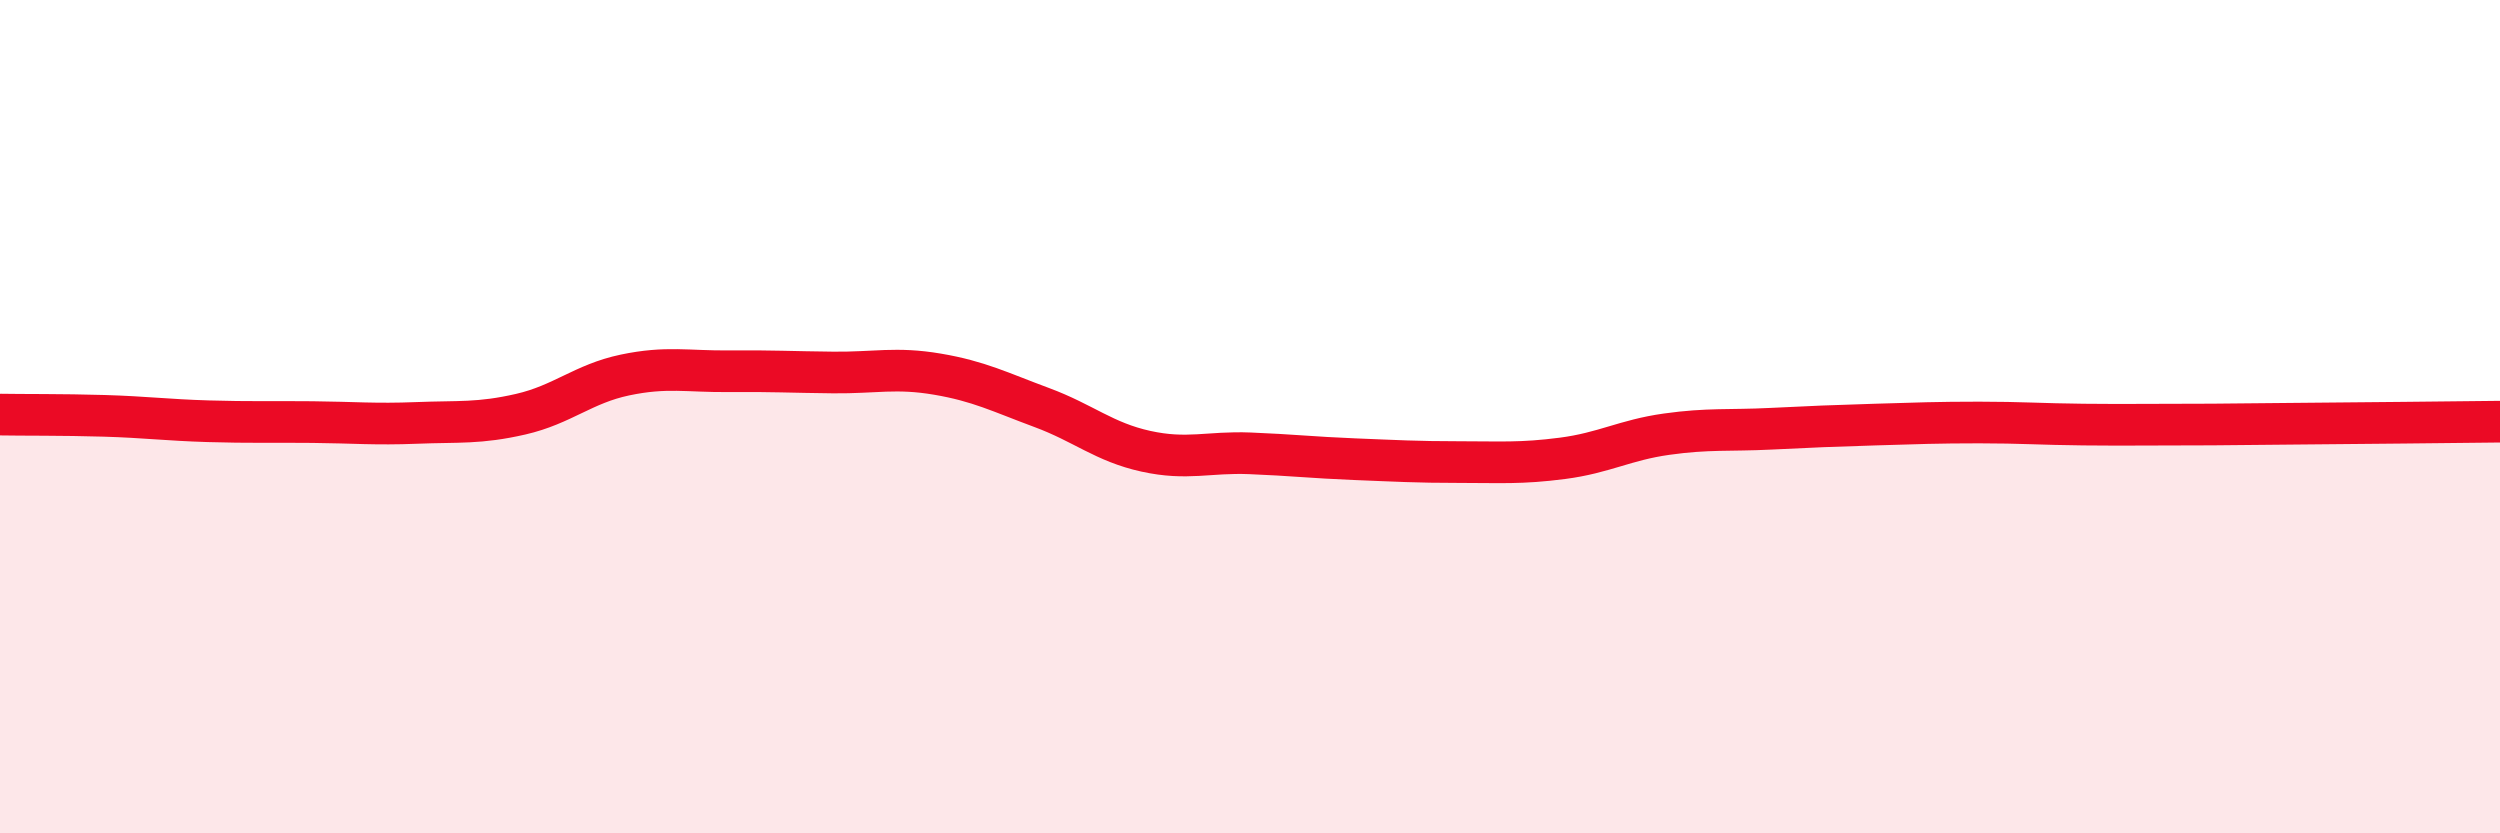
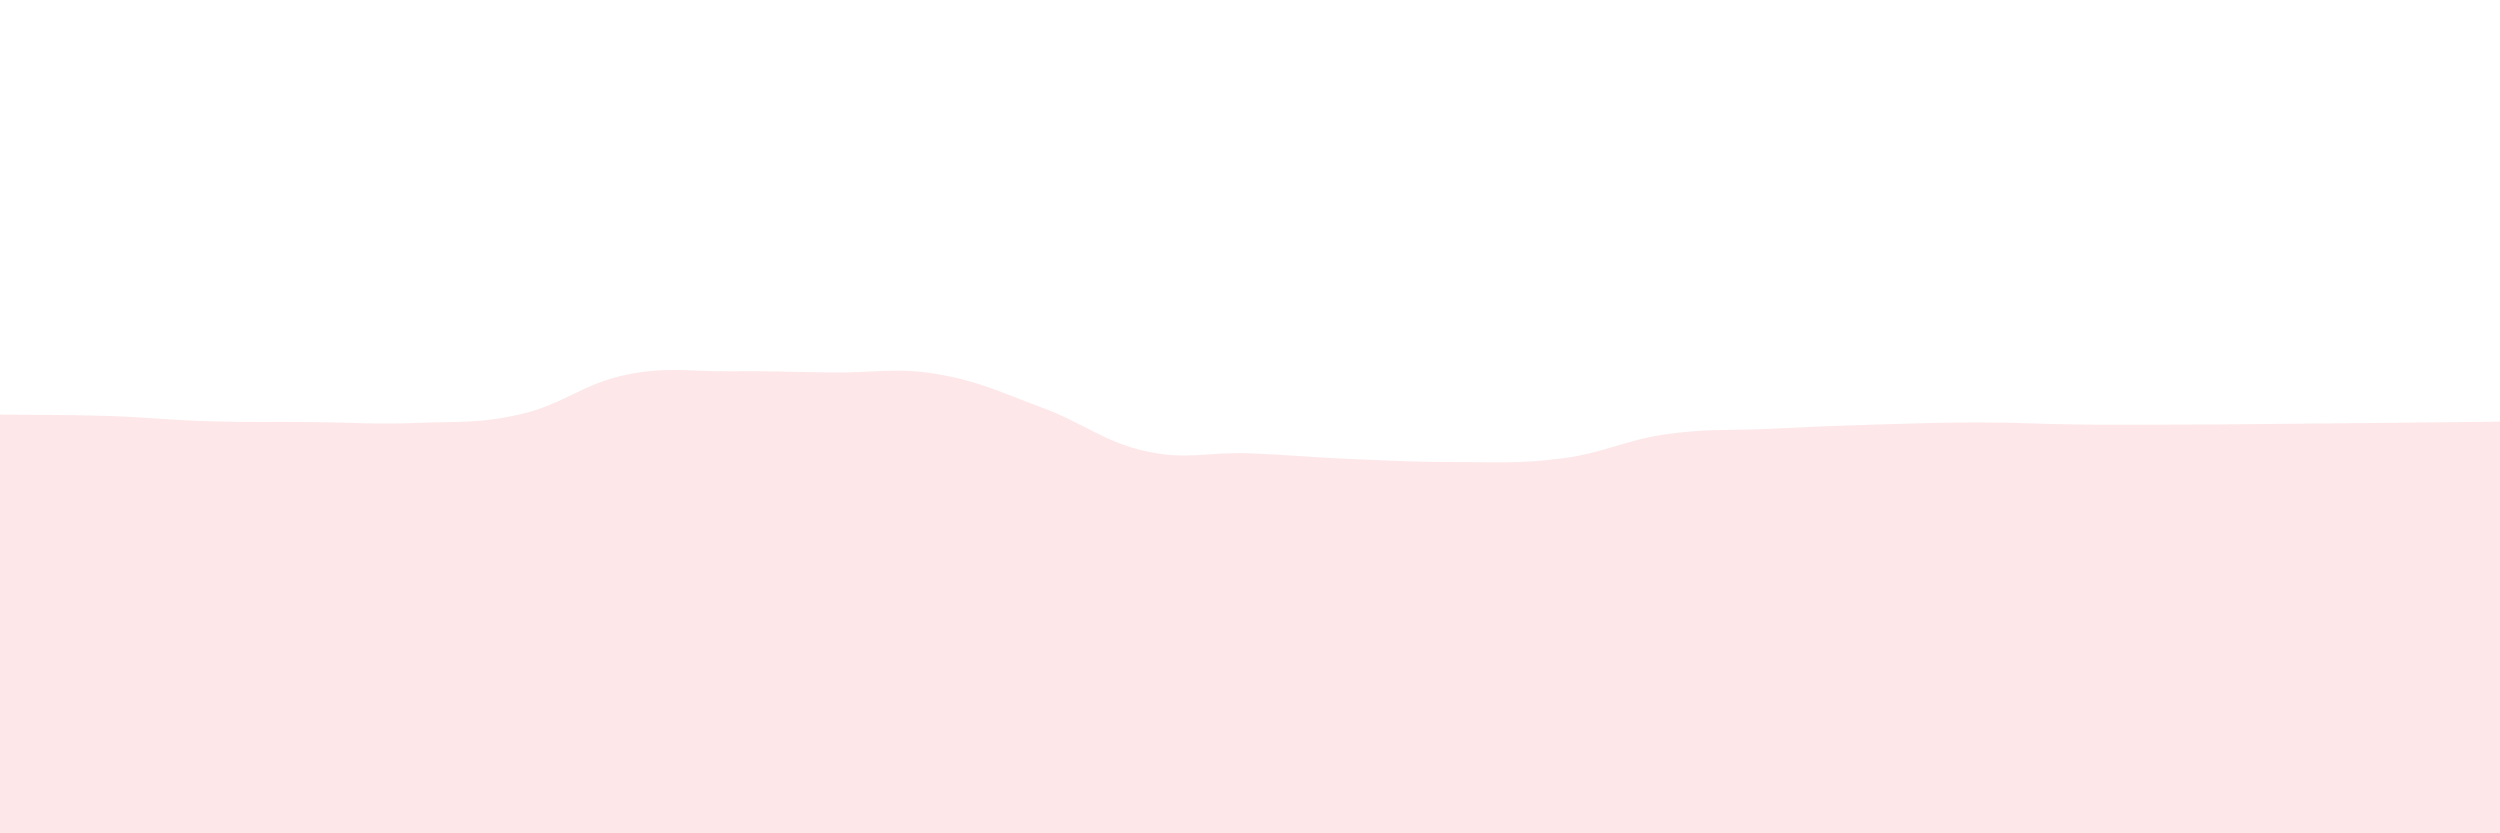
<svg xmlns="http://www.w3.org/2000/svg" width="60" height="20" viewBox="0 0 60 20">
  <path d="M 0,9.95 C 0.5,9.96 1.5,9.95 2.5,9.98 C 3.5,10.01 4,10.08 5,10.11 C 6,10.14 6.5,10.12 7.5,10.13 C 8.5,10.14 9,10.19 10,10.15 C 11,10.11 11.5,10.17 12.5,9.94 C 13.5,9.71 14,9.21 15,9 C 16,8.79 16.5,8.92 17.5,8.91 C 18.5,8.9 19,8.93 20,8.94 C 21,8.95 21.5,8.81 22.5,8.98 C 23.5,9.15 24,9.41 25,9.78 C 26,10.15 26.5,10.61 27.5,10.83 C 28.5,11.05 29,10.84 30,10.88 C 31,10.92 31.5,10.98 32.5,11.02 C 33.5,11.06 34,11.09 35,11.09 C 36,11.09 36.5,11.13 37.5,11 C 38.5,10.87 39,10.56 40,10.42 C 41,10.28 41.5,10.34 42.5,10.29 C 43.5,10.24 44,10.22 45,10.19 C 46,10.16 46.5,10.14 47.5,10.14 C 48.5,10.14 49,10.18 50,10.19 C 51,10.2 51.5,10.19 52.5,10.19 C 53.5,10.19 53.5,10.18 55,10.17 C 56.5,10.16 59,10.13 60,10.12L60 20L0 20Z" fill="#EB0A25" opacity="0.1" stroke-linecap="round" stroke-linejoin="round" />
-   <path d="M 0,9.95 C 0.5,9.96 1.5,9.95 2.5,9.98 C 3.5,10.01 4,10.08 5,10.11 C 6,10.14 6.5,10.12 7.5,10.13 C 8.5,10.14 9,10.19 10,10.15 C 11,10.11 11.5,10.17 12.5,9.94 C 13.5,9.71 14,9.21 15,9 C 16,8.79 16.5,8.92 17.5,8.91 C 18.5,8.9 19,8.93 20,8.94 C 21,8.95 21.5,8.81 22.5,8.98 C 23.5,9.15 24,9.41 25,9.78 C 26,10.15 26.5,10.61 27.5,10.83 C 28.5,11.05 29,10.84 30,10.88 C 31,10.92 31.5,10.98 32.5,11.02 C 33.5,11.06 34,11.09 35,11.09 C 36,11.09 36.5,11.13 37.5,11 C 38.5,10.87 39,10.56 40,10.42 C 41,10.28 41.5,10.34 42.5,10.29 C 43.5,10.24 44,10.22 45,10.19 C 46,10.16 46.5,10.14 47.5,10.14 C 48.5,10.14 49,10.18 50,10.19 C 51,10.2 51.5,10.19 52.5,10.19 C 53.5,10.19 53.5,10.18 55,10.17 C 56.5,10.16 59,10.13 60,10.12" stroke="#EB0A25" stroke-width="1" fill="none" stroke-linecap="round" stroke-linejoin="round" />
</svg>